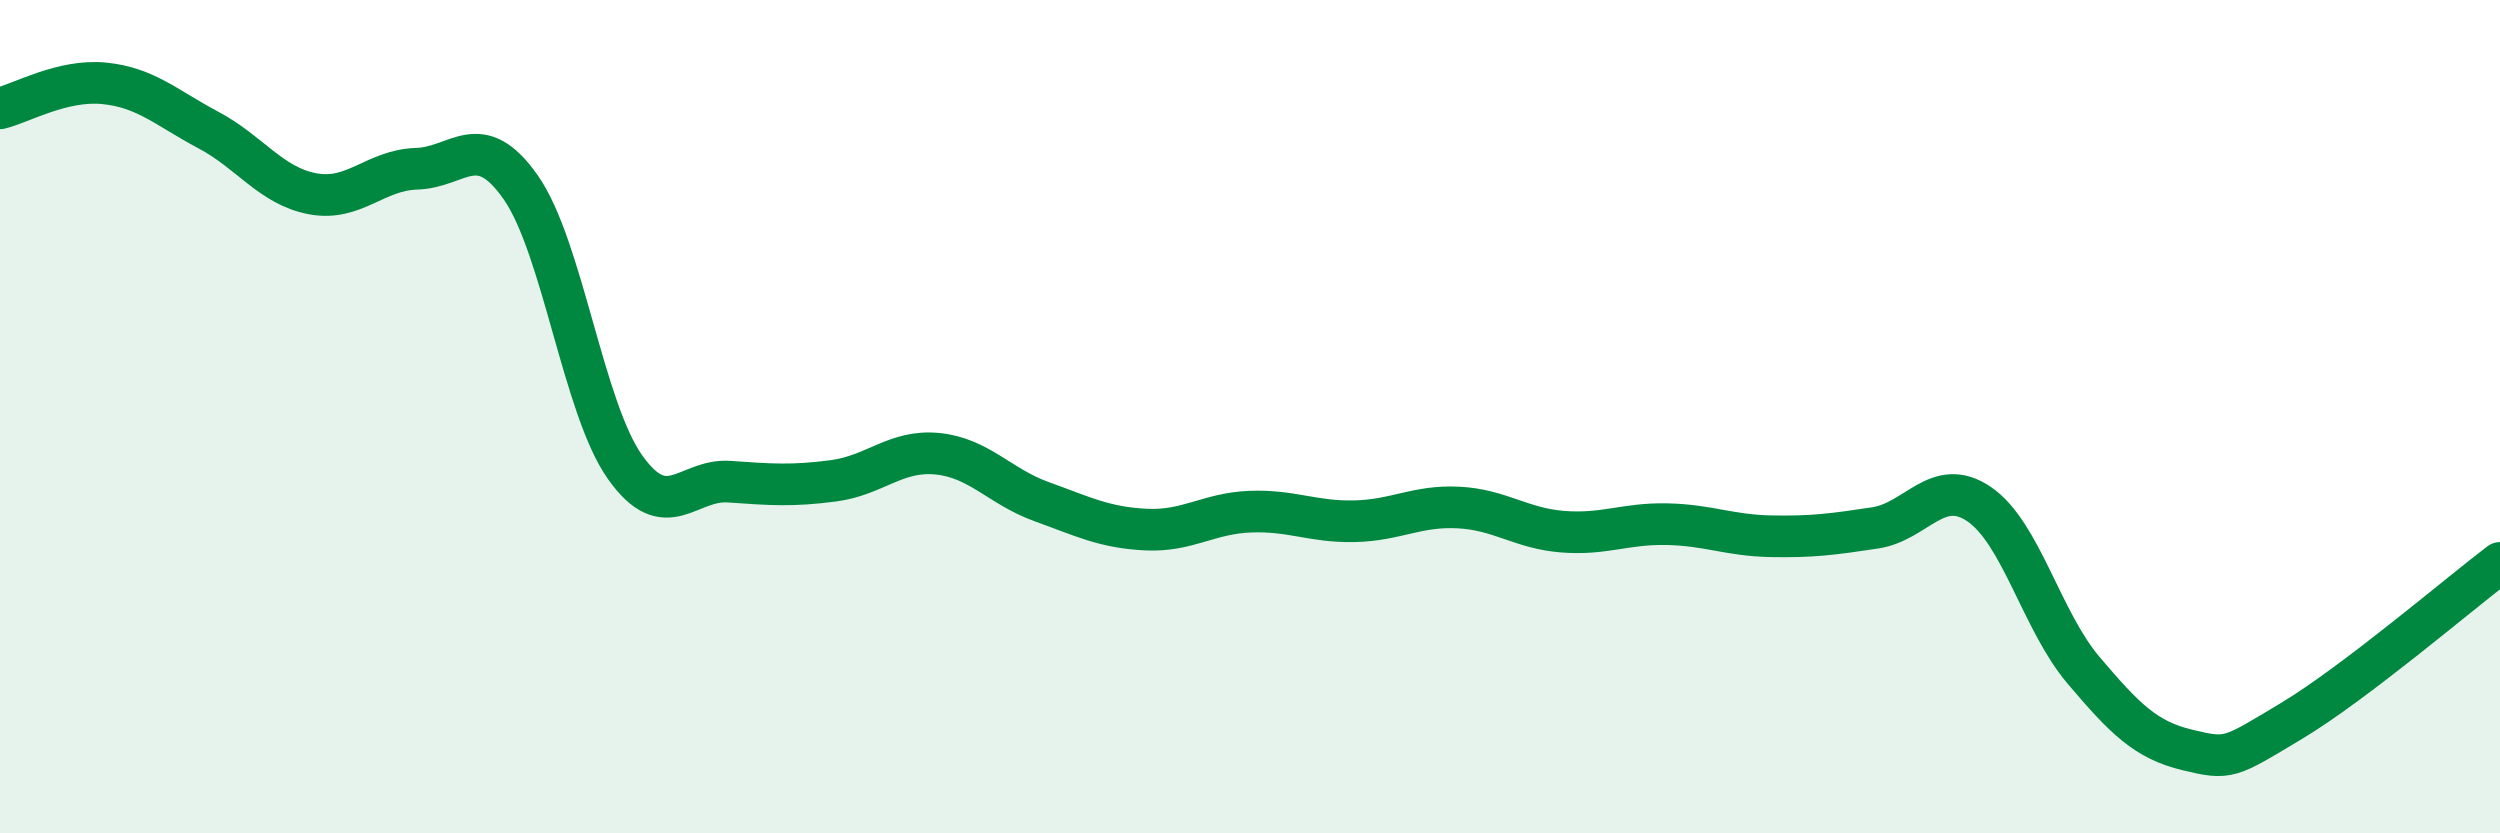
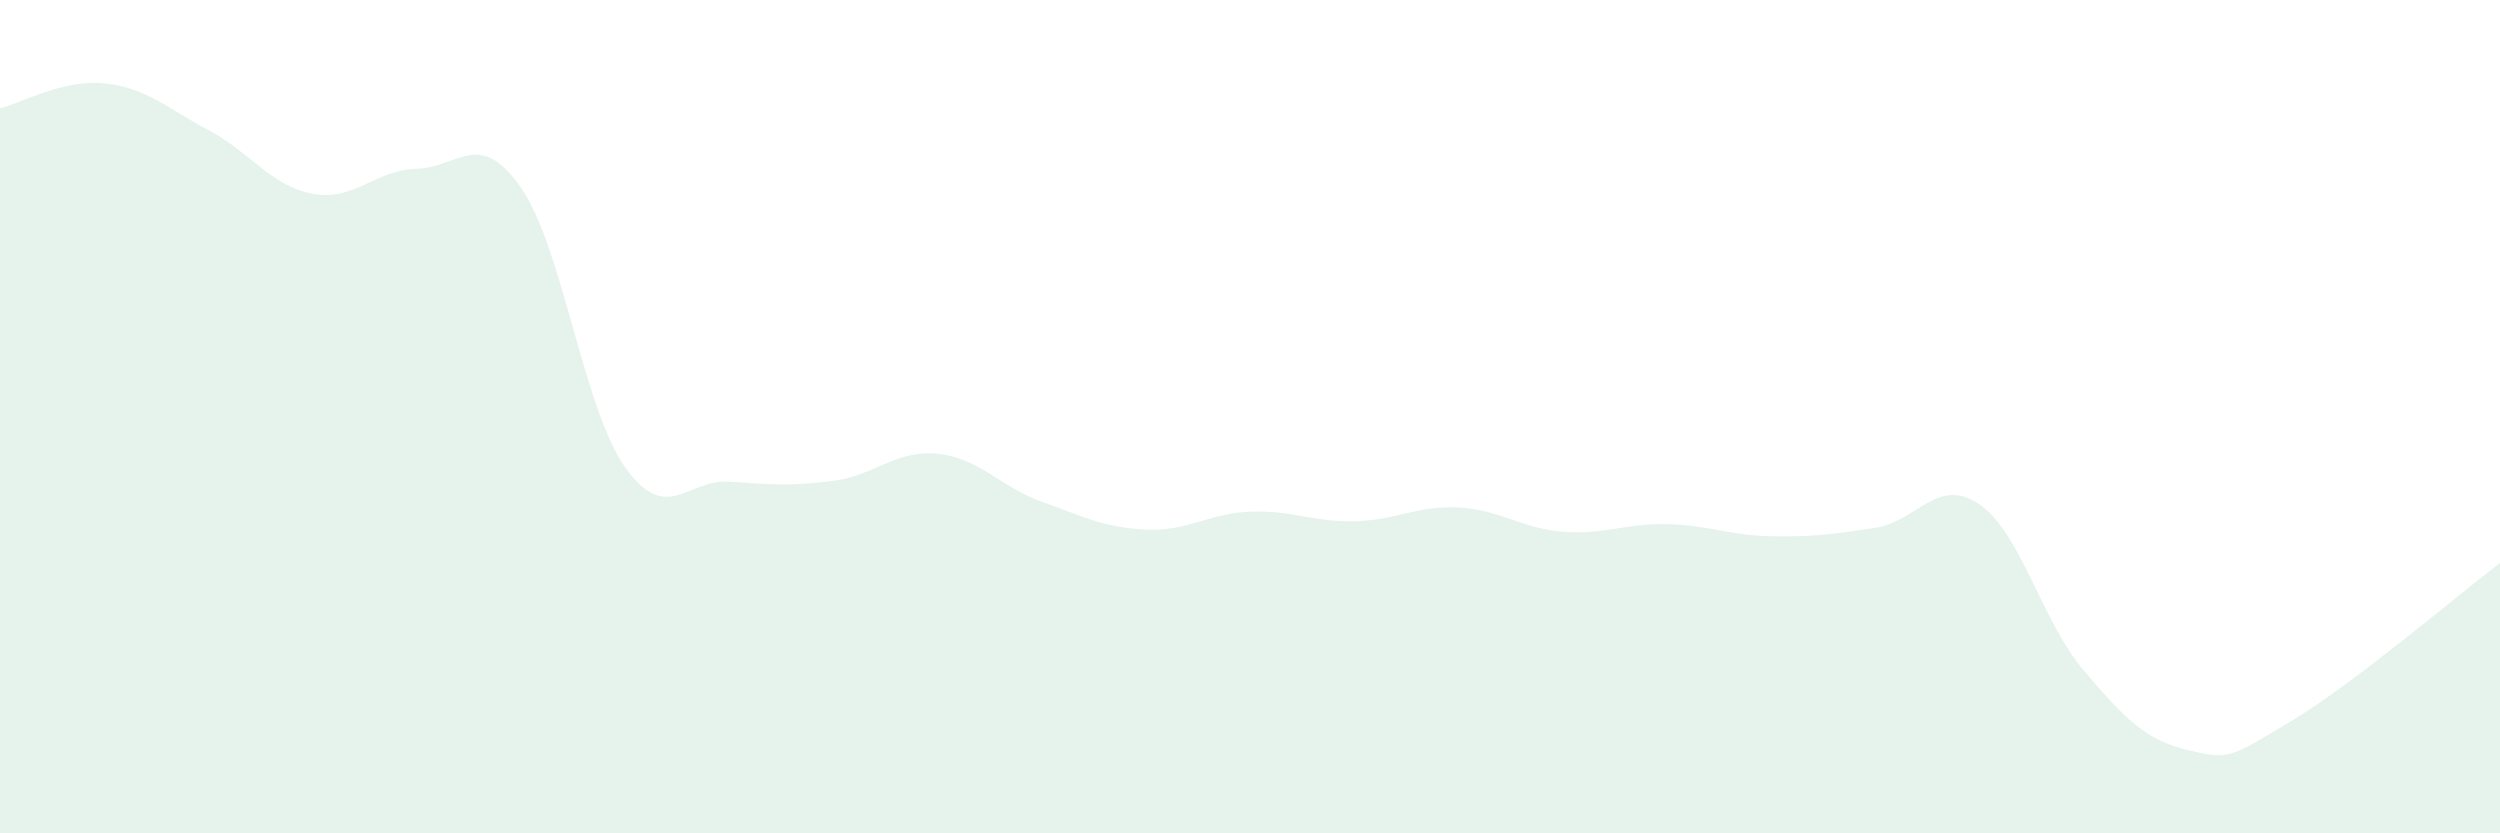
<svg xmlns="http://www.w3.org/2000/svg" width="60" height="20" viewBox="0 0 60 20">
  <path d="M 0,2.6 C 0.5,2.48 1.5,1.9 2.5,2 C 3.5,2.1 4,2.59 5,3.12 C 6,3.65 6.5,4.46 7.5,4.65 C 8.5,4.84 9,4.08 10,4.05 C 11,4.02 11.5,3.07 12.5,4.5 C 13.5,5.93 14,9.8 15,11.21 C 16,12.62 16.5,11.49 17.5,11.56 C 18.5,11.63 19,11.67 20,11.54 C 21,11.41 21.5,10.79 22.5,10.89 C 23.5,10.99 24,11.68 25,12.04 C 26,12.4 26.5,12.66 27.5,12.71 C 28.5,12.76 29,12.32 30,12.28 C 31,12.24 31.5,12.53 32.5,12.51 C 33.5,12.49 34,12.13 35,12.18 C 36,12.23 36.5,12.68 37.5,12.76 C 38.5,12.84 39,12.56 40,12.58 C 41,12.6 41.5,12.85 42.5,12.87 C 43.5,12.89 44,12.82 45,12.67 C 46,12.52 46.5,11.42 47.5,12.1 C 48.5,12.78 49,14.9 50,16.08 C 51,17.26 51.5,17.76 52.5,18 C 53.5,18.24 53.5,18.2 55,17.3 C 56.5,16.4 59,14.27 60,13.51L60 20L0 20Z" fill="#008740" opacity="0.1" stroke-linecap="round" stroke-linejoin="round" />
-   <path d="M 0,2.6 C 0.5,2.48 1.5,1.9 2.5,2 C 3.5,2.1 4,2.59 5,3.12 C 6,3.65 6.5,4.46 7.5,4.65 C 8.5,4.84 9,4.08 10,4.05 C 11,4.02 11.5,3.07 12.5,4.5 C 13.5,5.93 14,9.8 15,11.21 C 16,12.62 16.5,11.49 17.5,11.56 C 18.5,11.63 19,11.67 20,11.54 C 21,11.41 21.5,10.79 22.5,10.89 C 23.5,10.99 24,11.68 25,12.04 C 26,12.4 26.5,12.66 27.5,12.71 C 28.5,12.76 29,12.32 30,12.28 C 31,12.24 31.5,12.53 32.5,12.51 C 33.5,12.49 34,12.13 35,12.18 C 36,12.23 36.5,12.68 37.5,12.76 C 38.5,12.84 39,12.56 40,12.58 C 41,12.6 41.5,12.85 42.5,12.87 C 43.5,12.89 44,12.82 45,12.67 C 46,12.52 46.5,11.42 47.5,12.1 C 48.5,12.78 49,14.9 50,16.08 C 51,17.26 51.5,17.76 52.5,18 C 53.5,18.24 53.5,18.2 55,17.3 C 56.5,16.4 59,14.27 60,13.51" stroke="#008740" stroke-width="1" fill="none" stroke-linecap="round" stroke-linejoin="round" />
</svg>